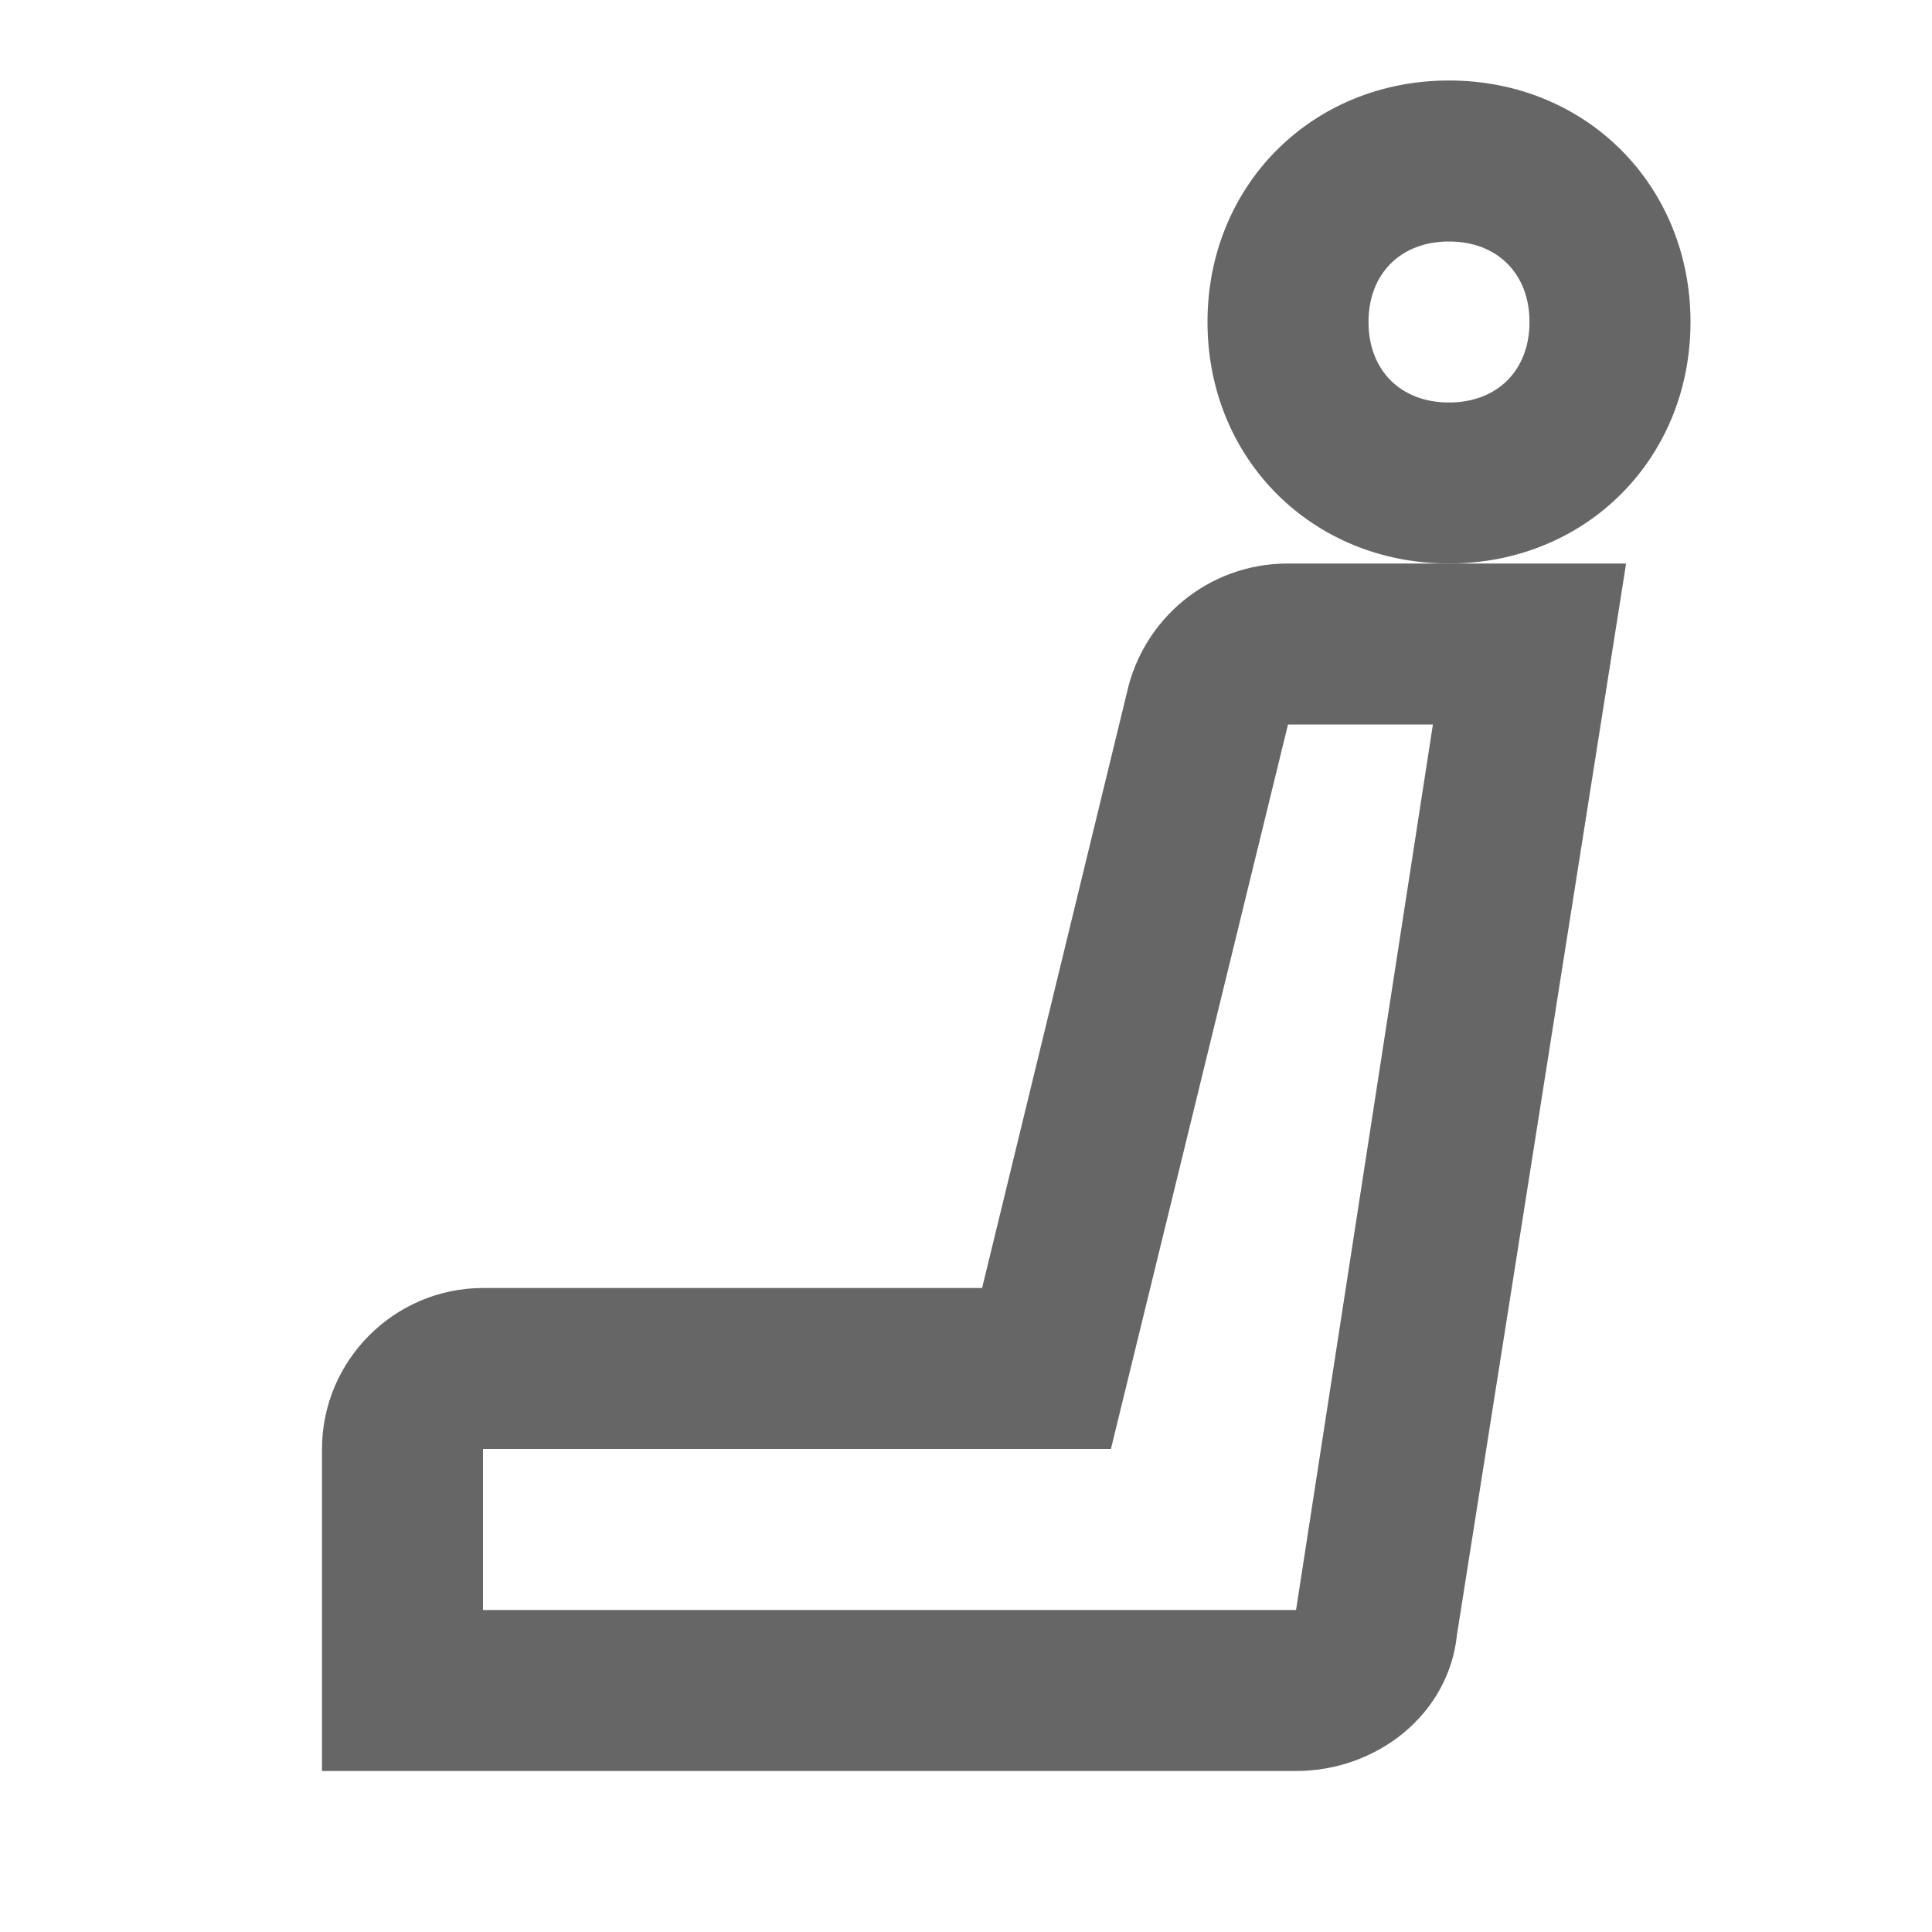
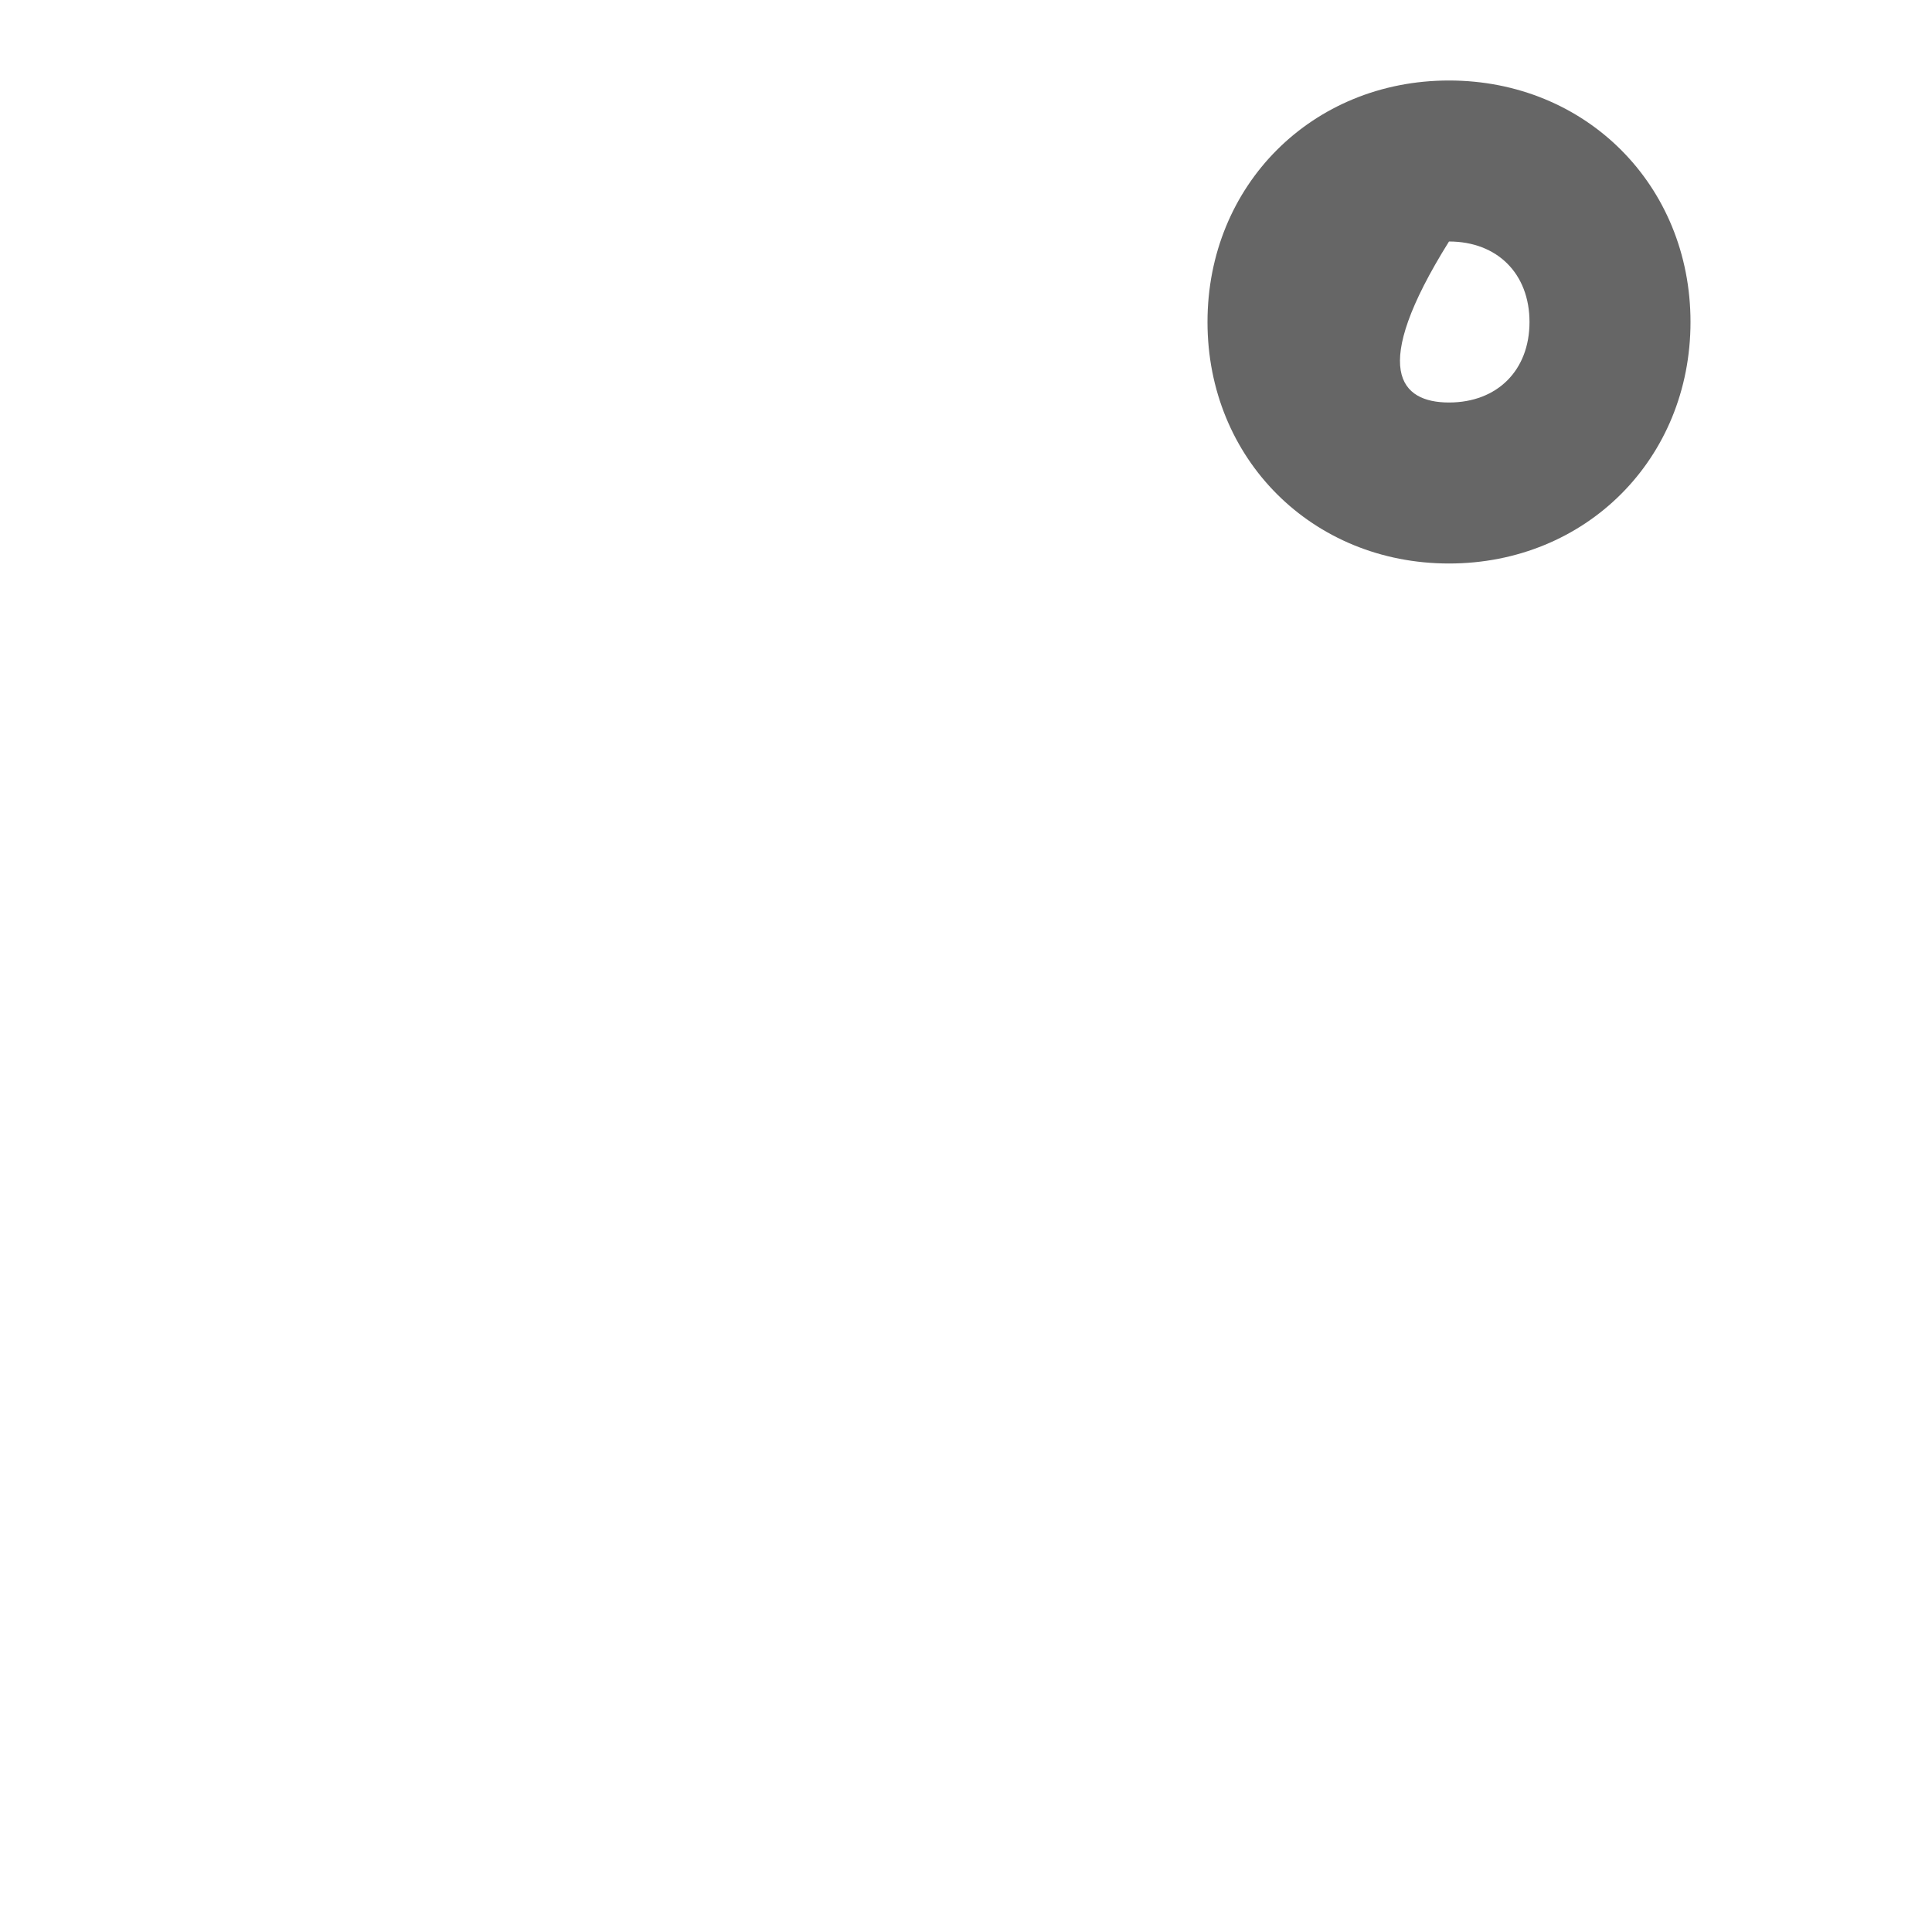
<svg xmlns="http://www.w3.org/2000/svg" data-gui="atds-icon-seats-filter" height="18" width="18" viewBox="0 0 24 24" fill="#666666" class="atds-icon-svg">
  <title>Seats filter</title>
-   <path d="M16.1 22H4V18C4 16.9 4.9 16 6 16H12.2L14 8.6C14.2 7.7 15 7 16 7H20.2L18.1 20.3C18 21.3 17.1 22 16.1 22ZM6 20H16.1L17.8 9H16L13.8 18H6V20Z" />
-   <path d="M18 7C16.3 7 15 5.7 15 4C15 2.3 16.3 1 18 1C19.7 1 21 2.3 21 4C21 5.7 19.7 7 18 7ZM18 3C17.4 3 17 3.4 17 4C17 4.6 17.4 5 18 5C18.6 5 19 4.6 19 4C19 3.4 18.6 3 18 3Z" />
+   <path d="M18 7C16.3 7 15 5.7 15 4C15 2.3 16.3 1 18 1C19.7 1 21 2.3 21 4C21 5.7 19.7 7 18 7ZM18 3C17 4.6 17.4 5 18 5C18.6 5 19 4.6 19 4C19 3.4 18.6 3 18 3Z" />
</svg>